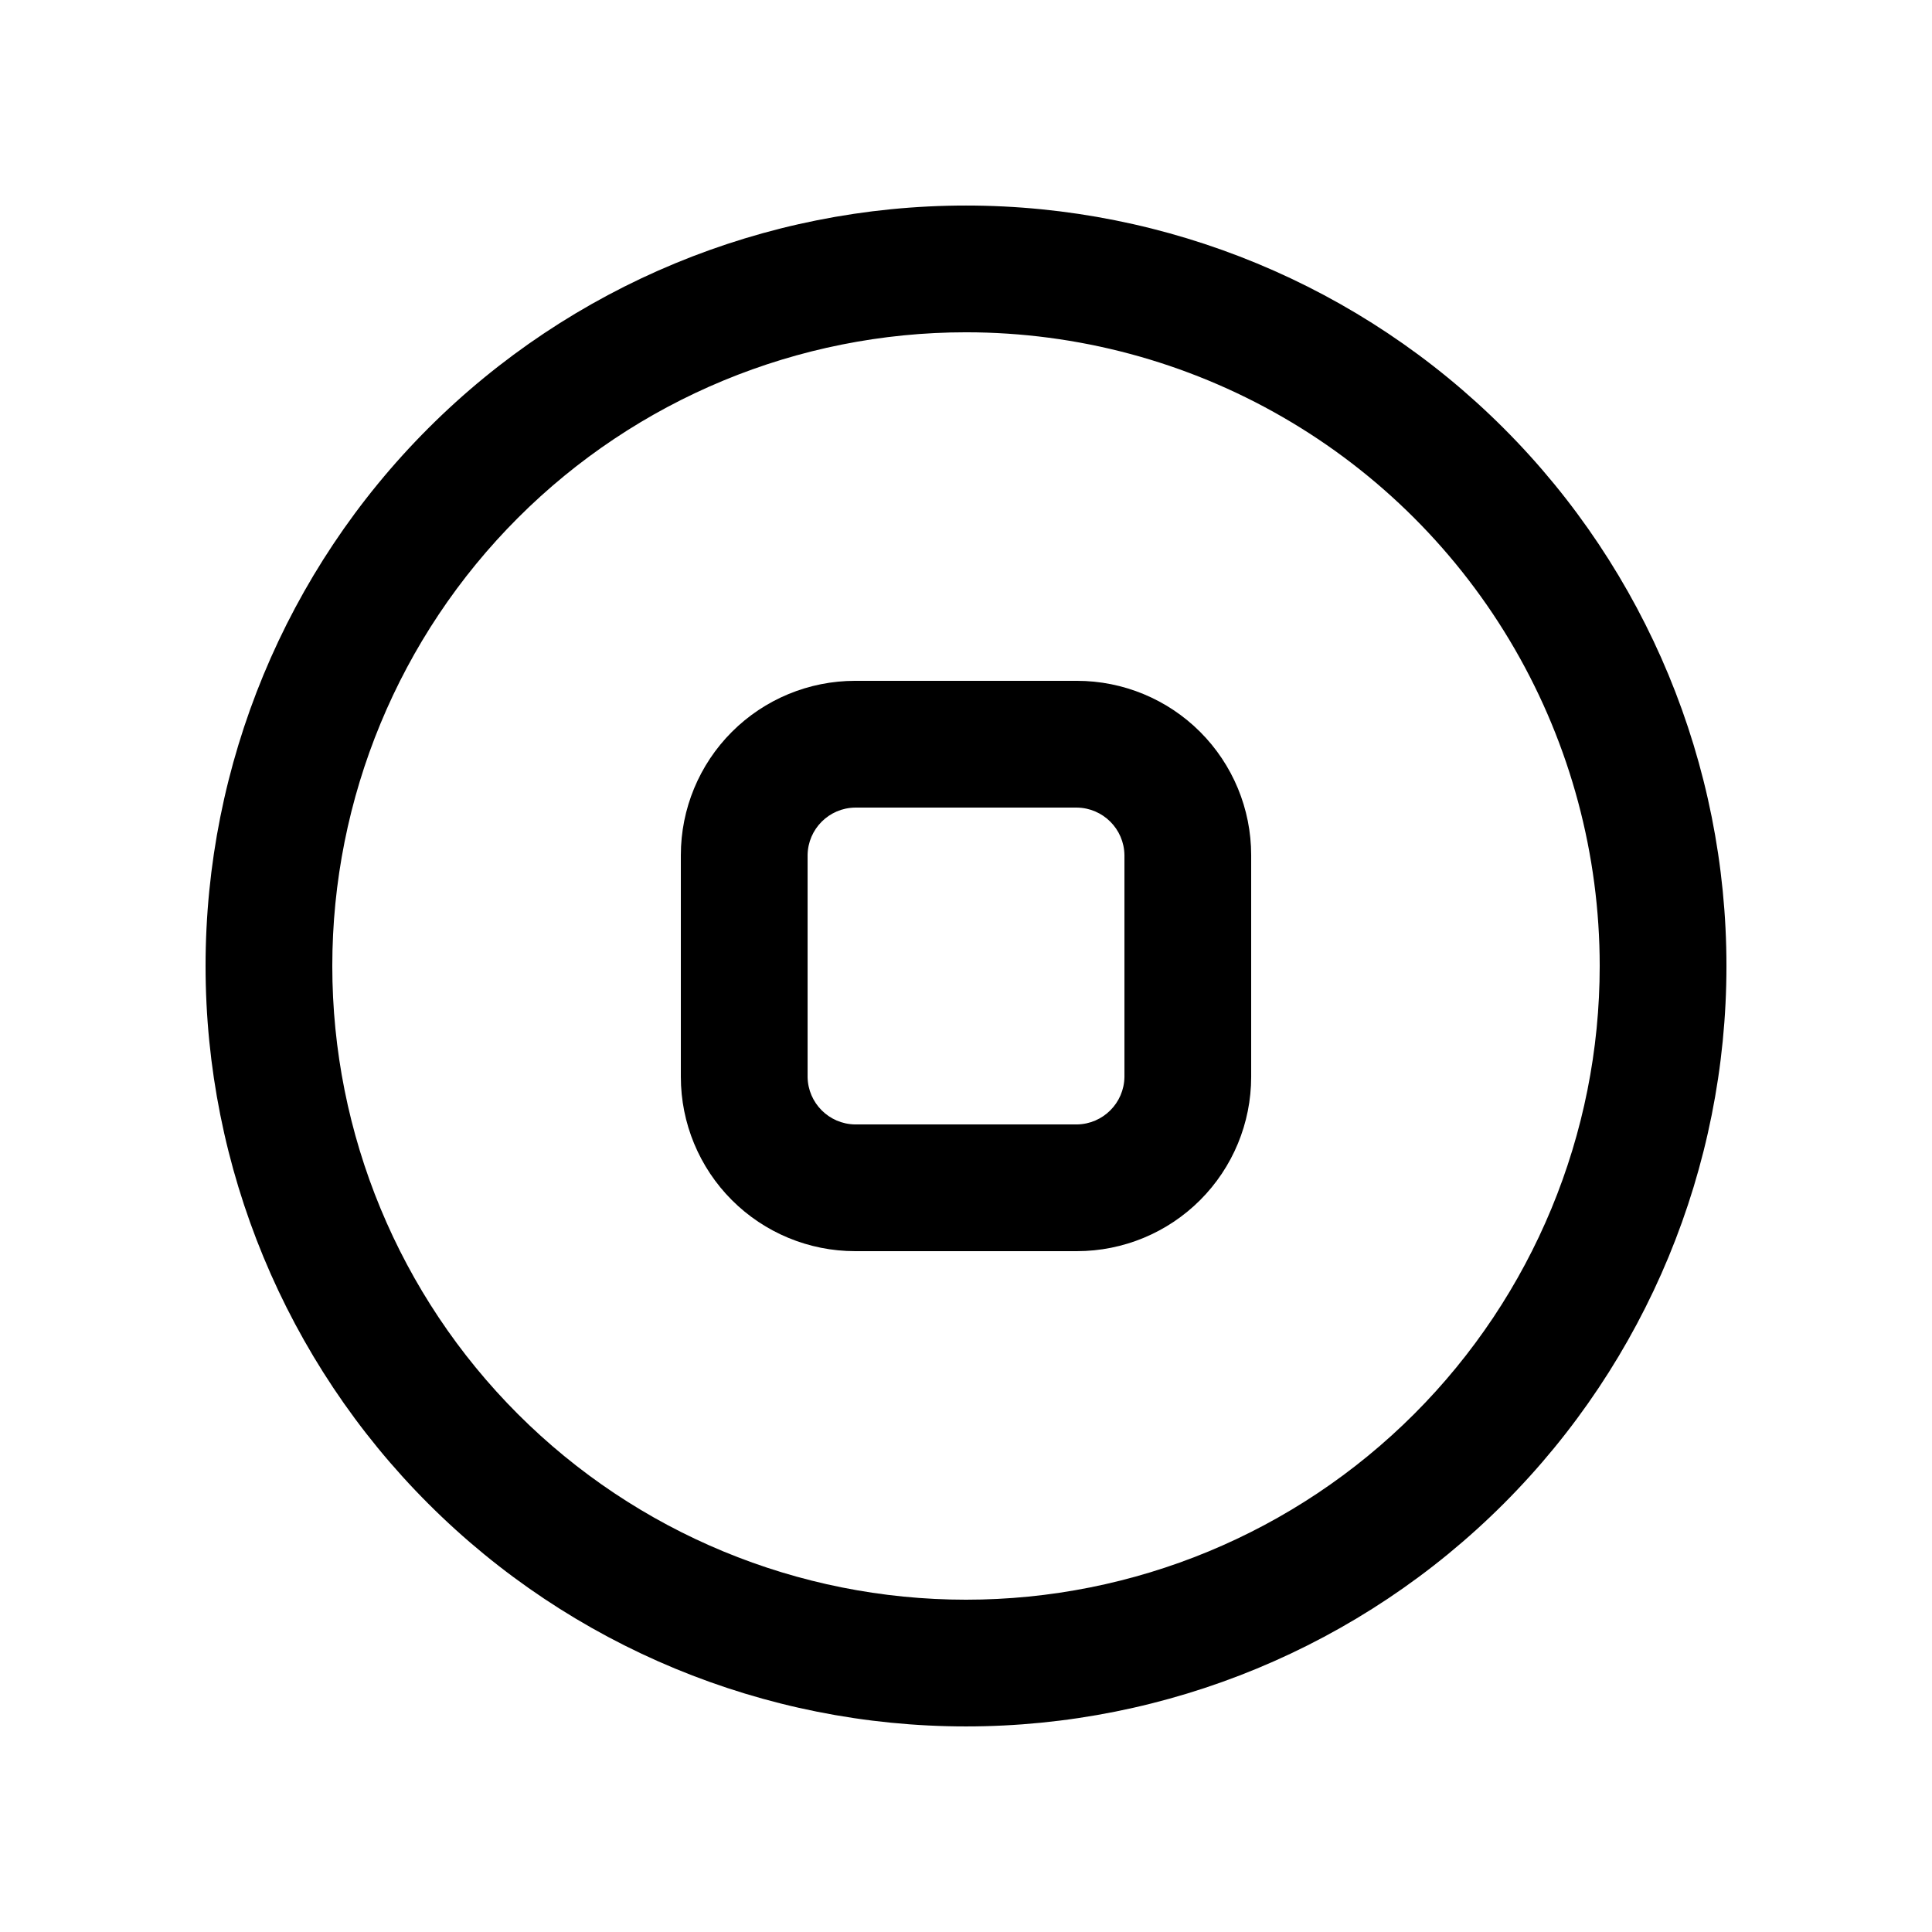
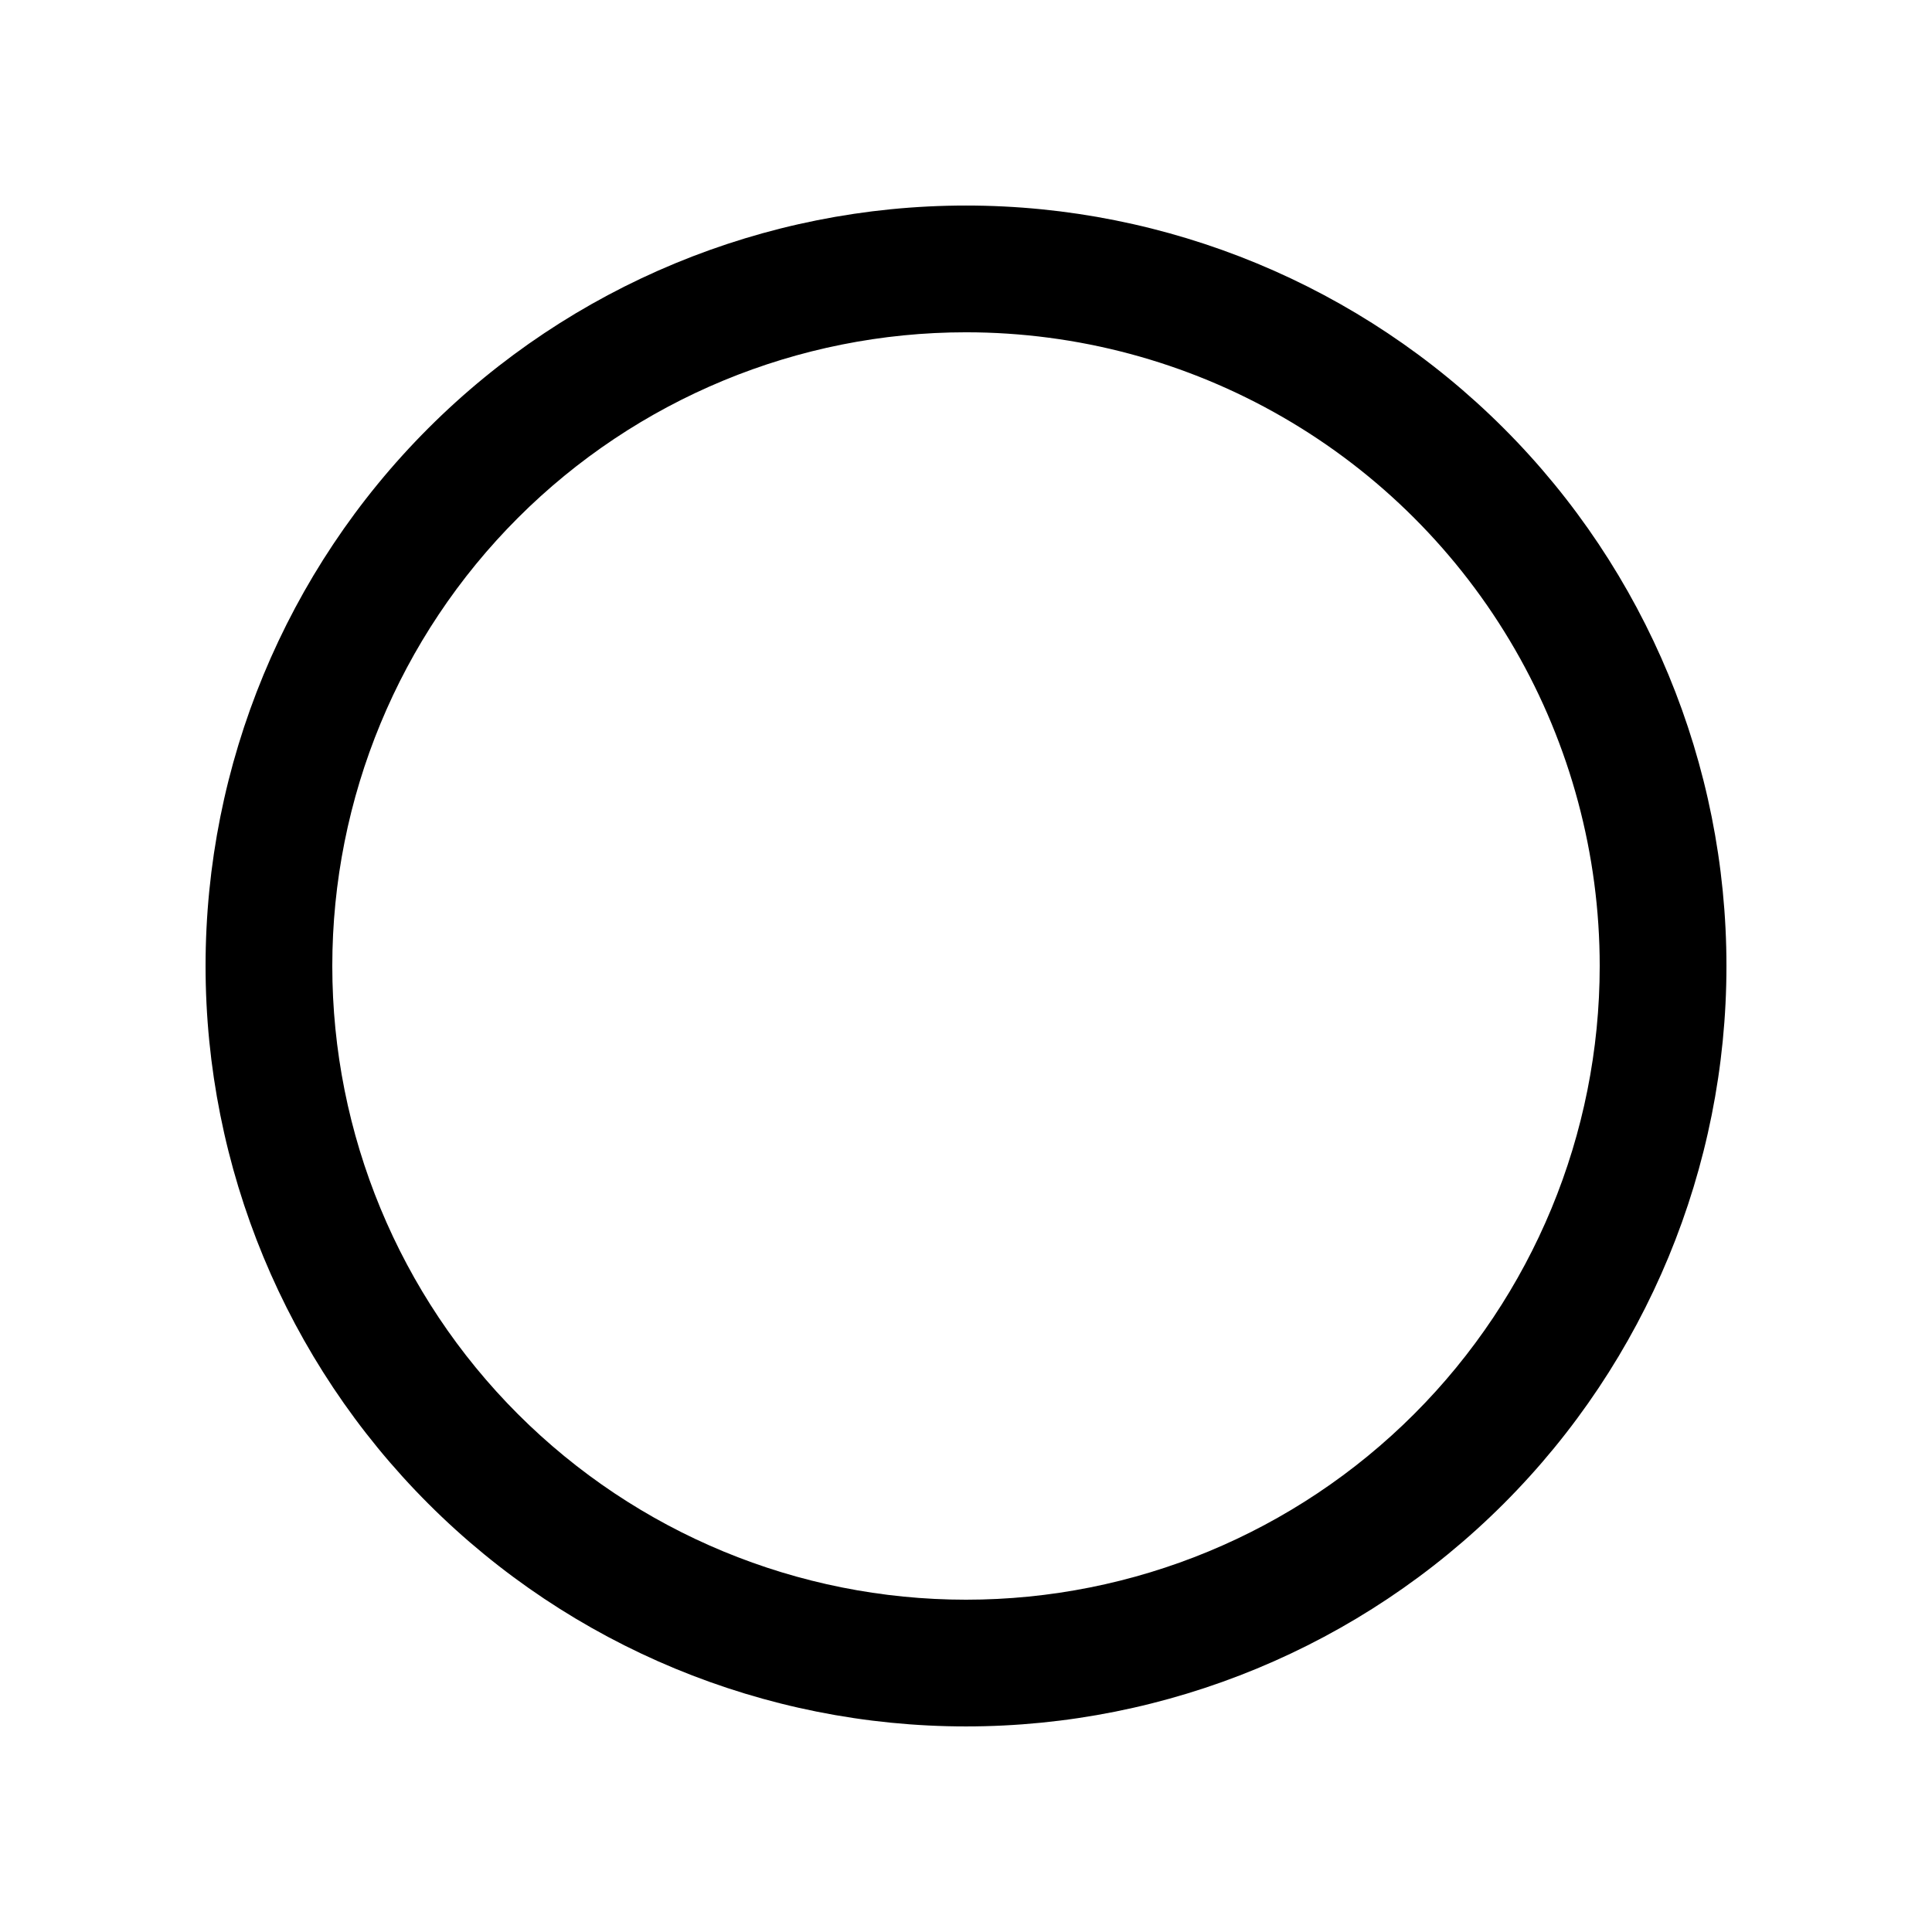
<svg xmlns="http://www.w3.org/2000/svg" fill="#000000" width="800px" height="800px" version="1.1" viewBox="144 144 512 512">
  <g>
    <path d="m400 601.52c-53.449 0-104.71-21.234-142.5-59.027-37.793-37.793-59.023-89.051-59.023-142.5 0-53.449 21.23-104.71 59.023-142.5s89.051-59.023 142.5-59.023c53.445 0 104.7 21.23 142.5 59.023 37.793 37.793 59.027 89.051 59.027 142.5 0 53.445-21.234 104.7-59.027 142.5-37.793 37.793-89.051 59.027-142.5 59.027zm0-369.46c-44.543 0-87.258 17.691-118.75 49.188-31.496 31.492-49.188 74.207-49.188 118.75 0 44.539 17.691 87.254 49.188 118.75 31.492 31.496 74.207 49.188 118.75 49.188 44.539 0 87.254-17.691 118.75-49.188 31.496-31.492 49.188-74.207 49.188-118.75 0-29.48-7.758-58.441-22.496-83.969-14.742-25.531-35.941-46.73-61.473-61.469-25.527-14.742-54.488-22.5-83.965-22.5z" />
-     <path d="m429.39 475.57h-58.777c-12.25 0-23.996-4.867-32.656-13.527-8.66-8.66-13.527-20.406-13.527-32.656v-58.777c0-12.25 4.867-23.996 13.527-32.656s20.406-13.527 32.656-13.527h58.777c12.25 0 23.996 4.867 32.656 13.527 8.66 8.66 13.527 20.406 13.527 32.656v58.777c0 12.25-4.867 23.996-13.527 32.656-8.66 8.66-20.406 13.527-32.656 13.527zm-58.777-117.55c-6.918 0.09-12.504 5.676-12.594 12.594v58.777c0.09 6.918 5.676 12.504 12.594 12.598h58.777c6.918-0.094 12.504-5.68 12.598-12.598v-58.777c-0.094-6.918-5.68-12.504-12.598-12.594z" />
  </g>
</svg>